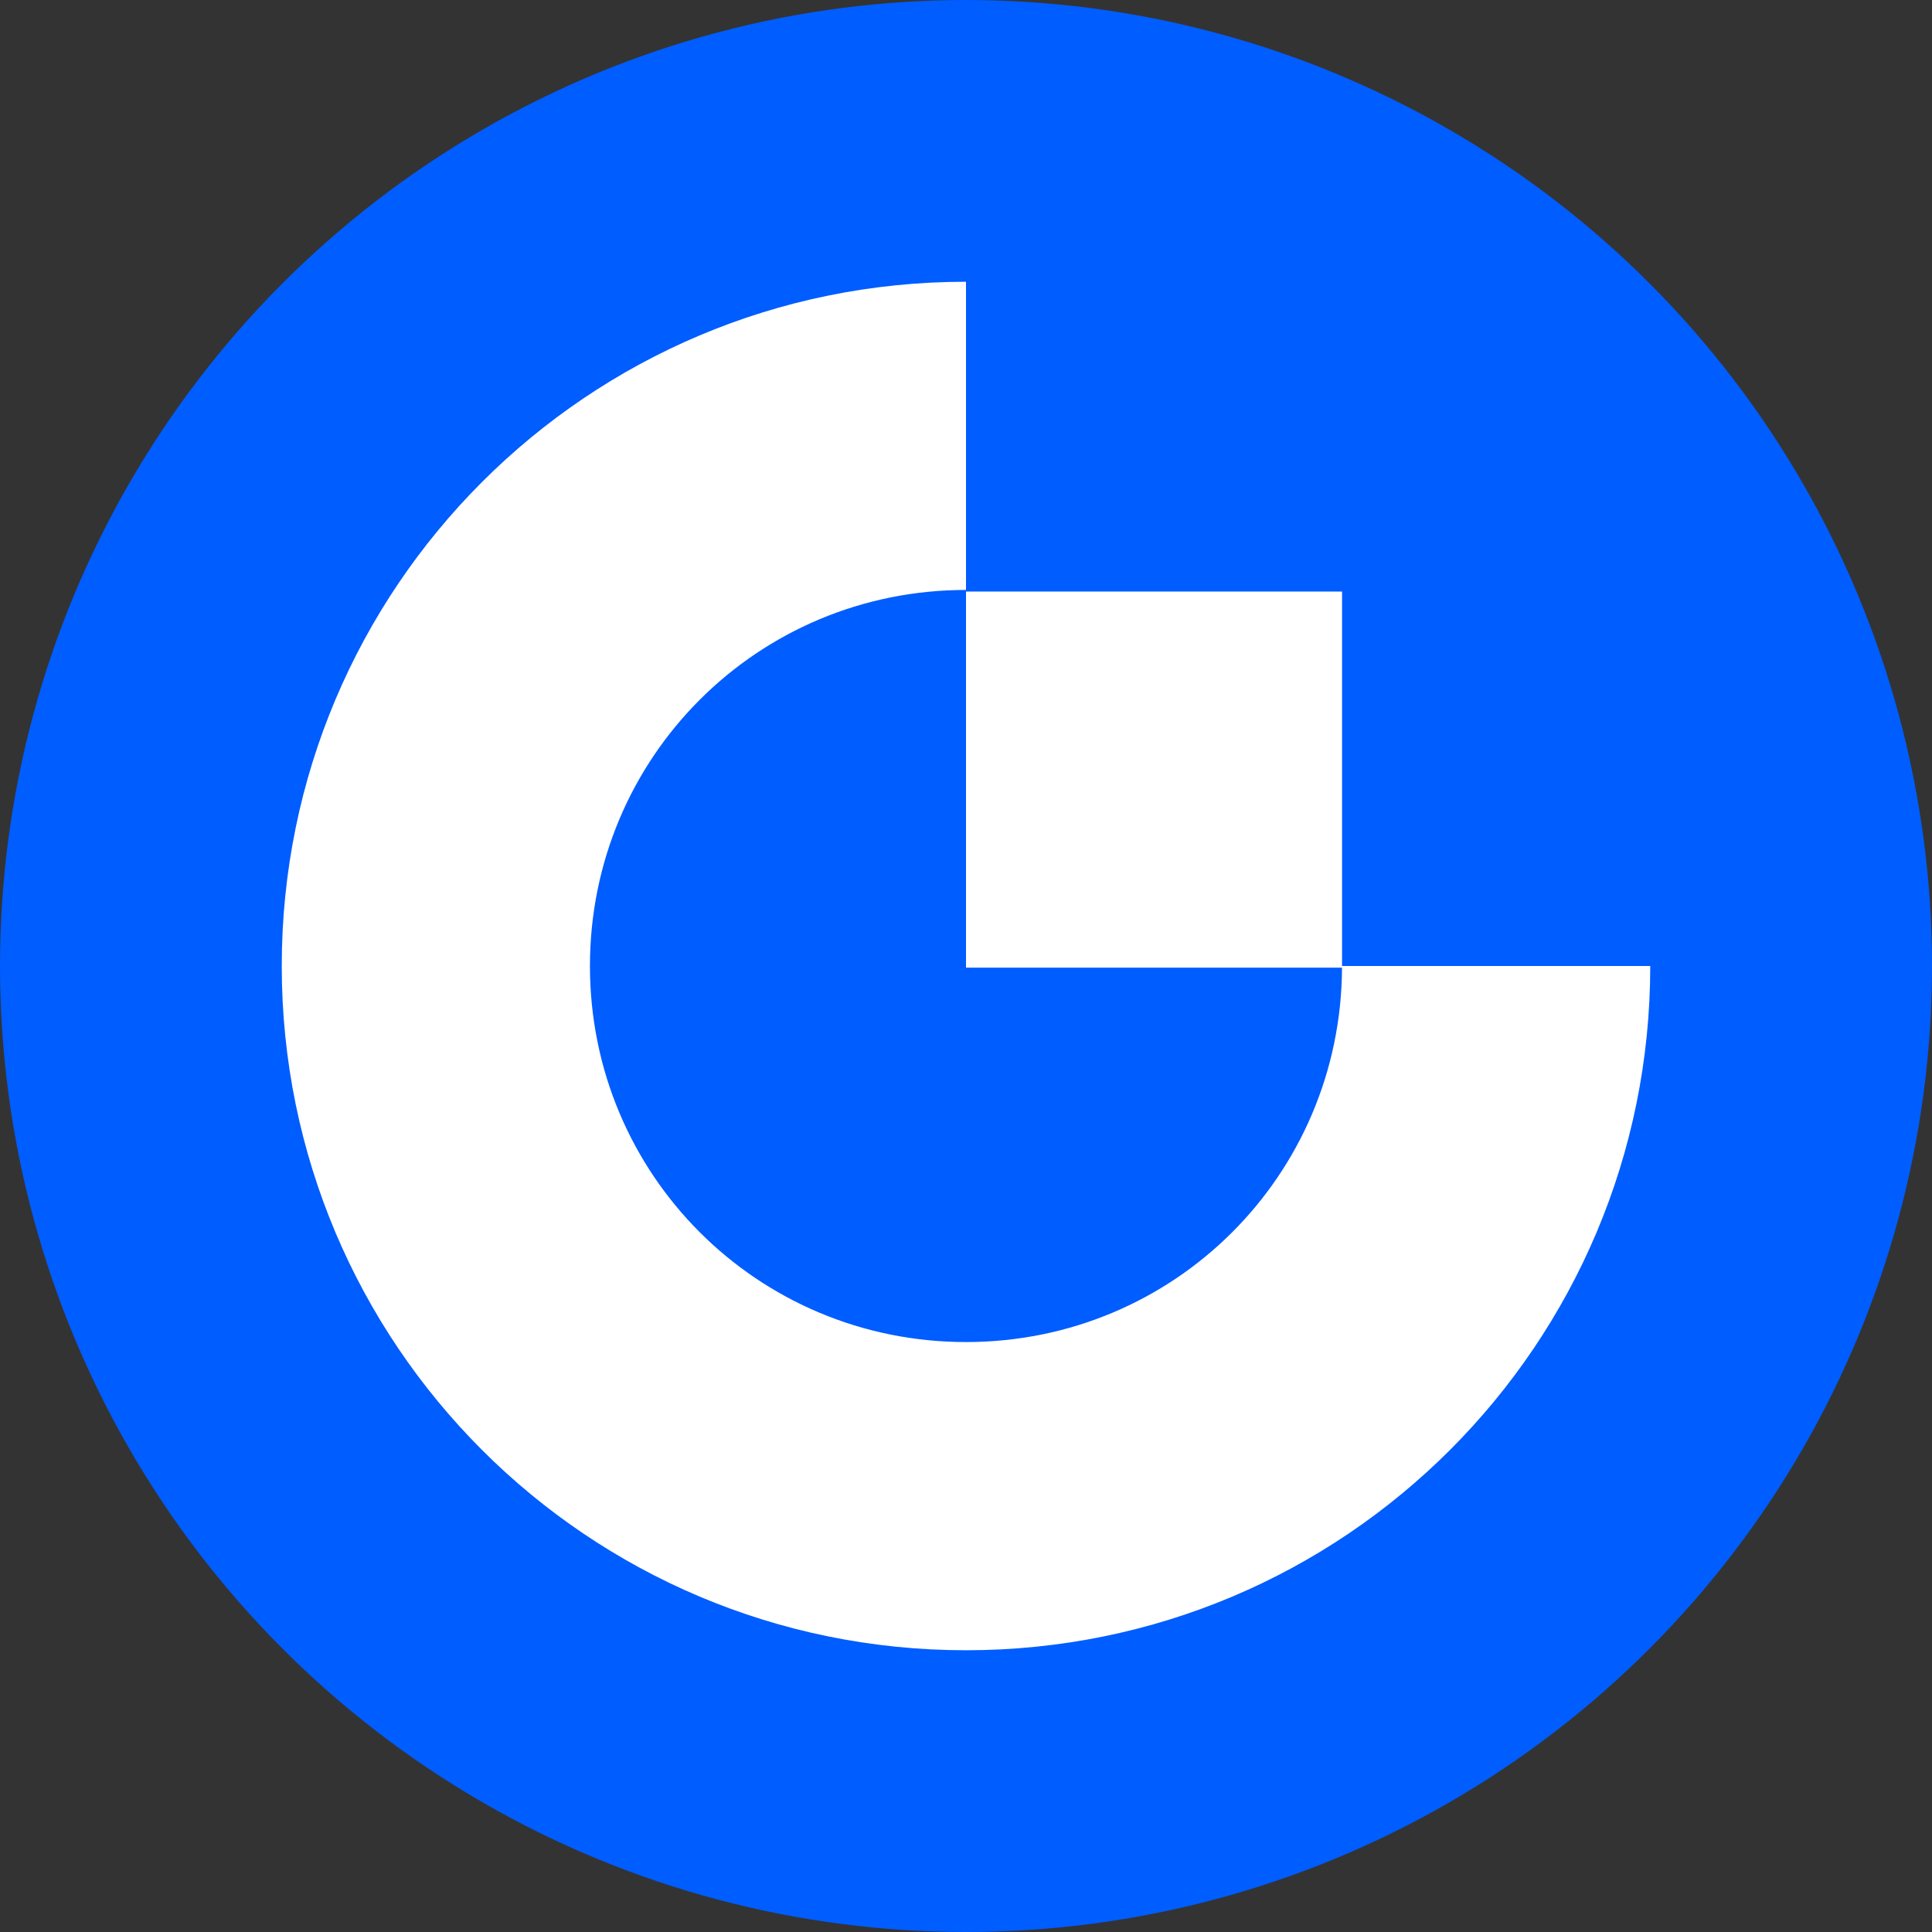
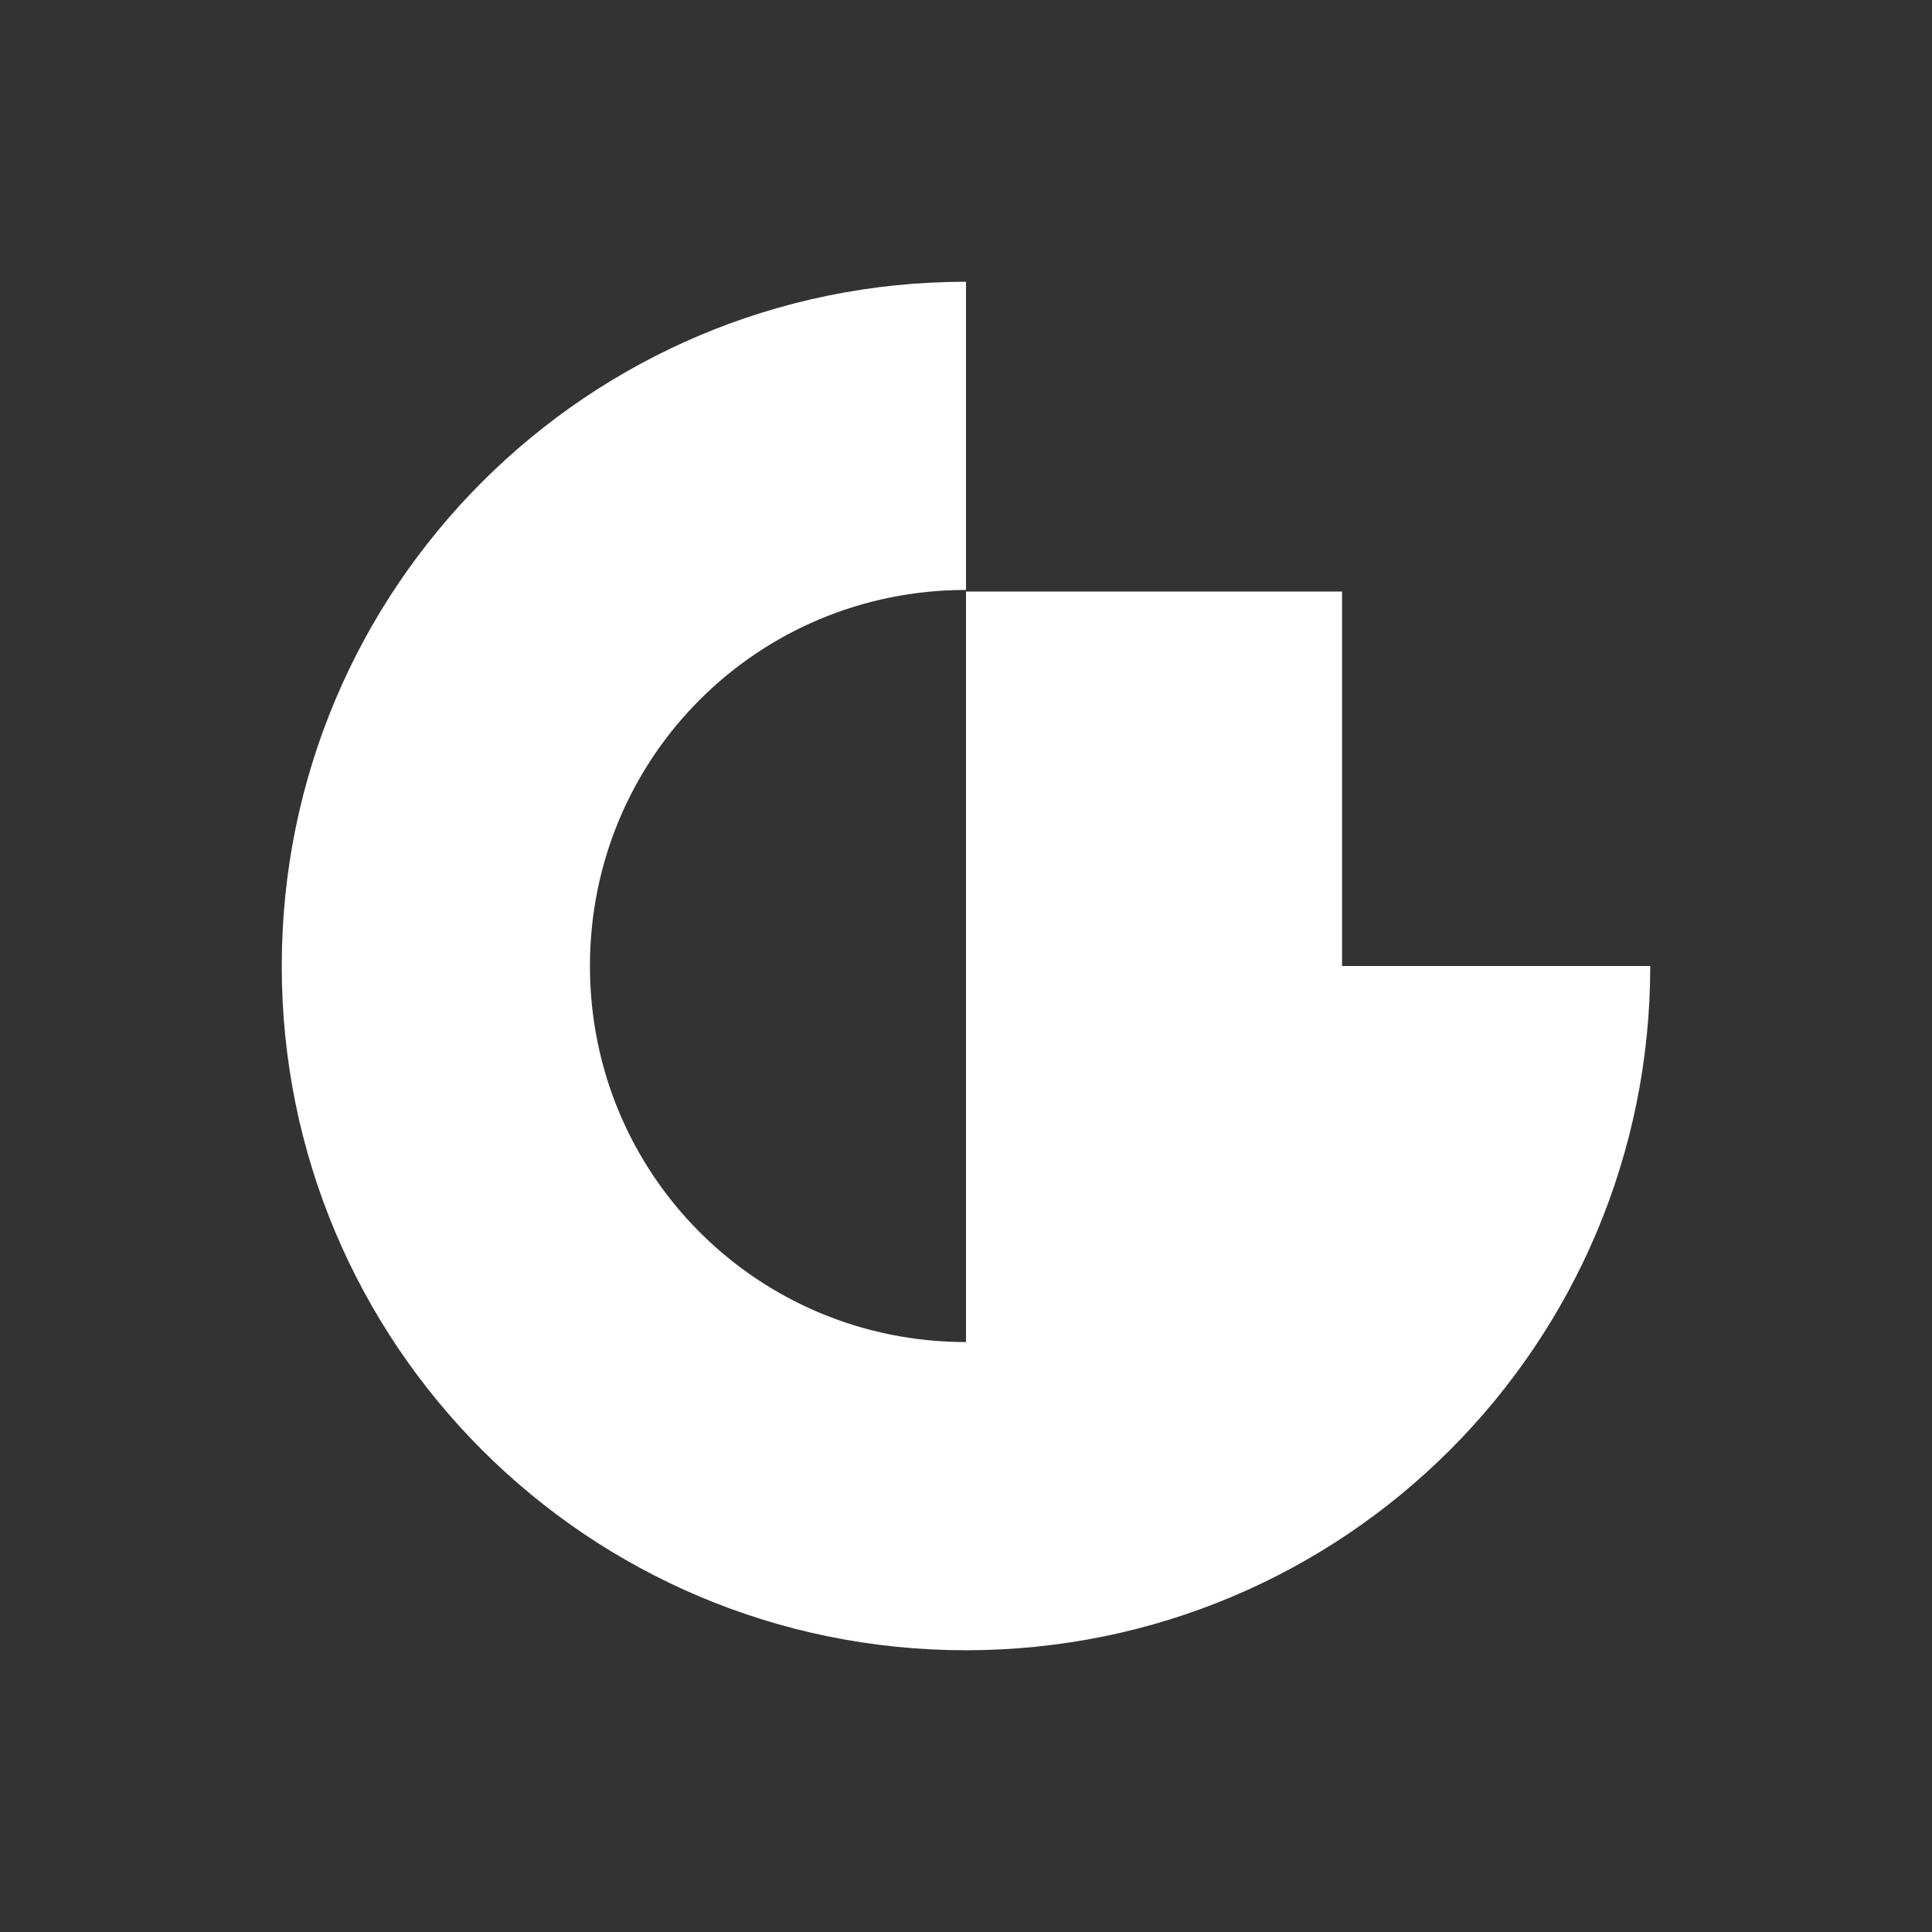
<svg xmlns="http://www.w3.org/2000/svg" width="48" height="48" viewBox="0 0 48 48" fill="none">
  <rect x="0" y="0" width="48" height="48" fill="#333333" stroke="none" />
-   <circle cx="24" cy="24" r="24" fill="#005DFF" />
-   <path d="M24 14.657C18.818 14.657 14.657 18.818 14.657 24C14.657 29.182 18.818 33.343 24 33.343C29.168 33.343 33.32 29.203 33.342 24.041H24V14.697H33.343V24H41C41 33.398 33.398 41 24 41C14.602 41 7 33.398 7 24C7 14.602 14.602 7 24 7V14.657Z" fill="white" />
+   <path d="M24 14.657C18.818 14.657 14.657 18.818 14.657 24C14.657 29.182 18.818 33.343 24 33.343H24V14.697H33.343V24H41C41 33.398 33.398 41 24 41C14.602 41 7 33.398 7 24C7 14.602 14.602 7 24 7V14.657Z" fill="white" />
</svg>